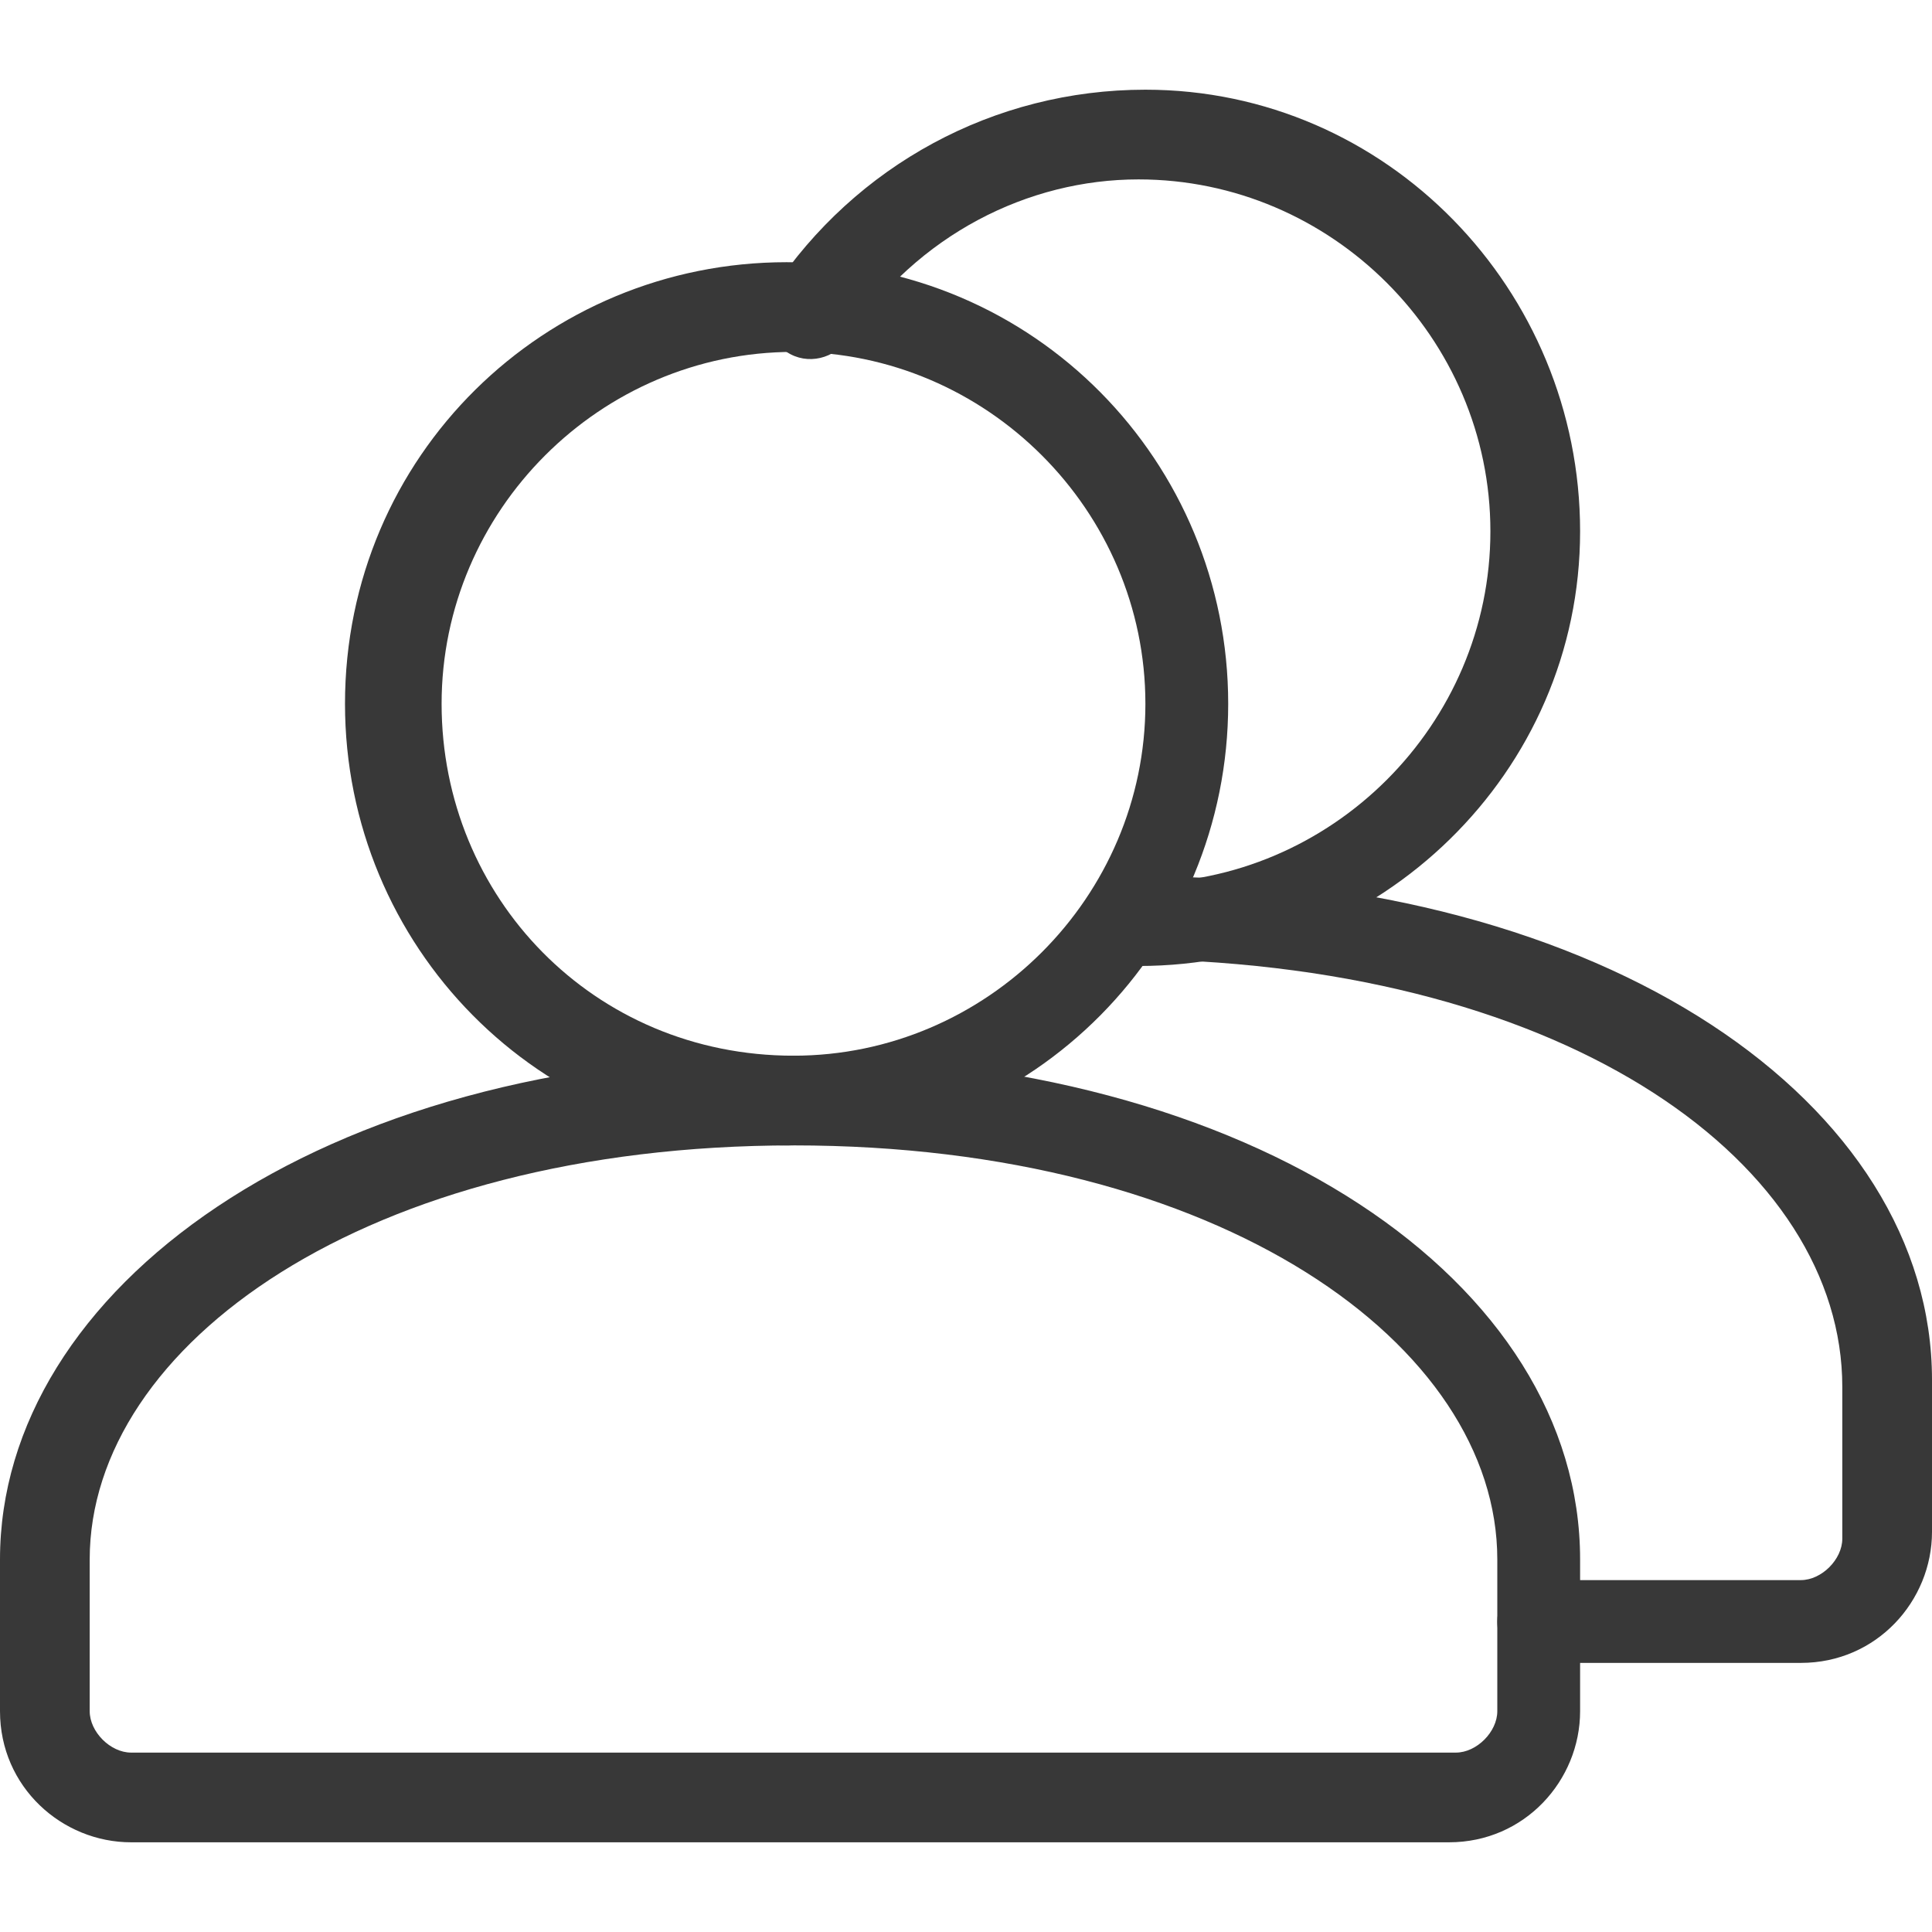
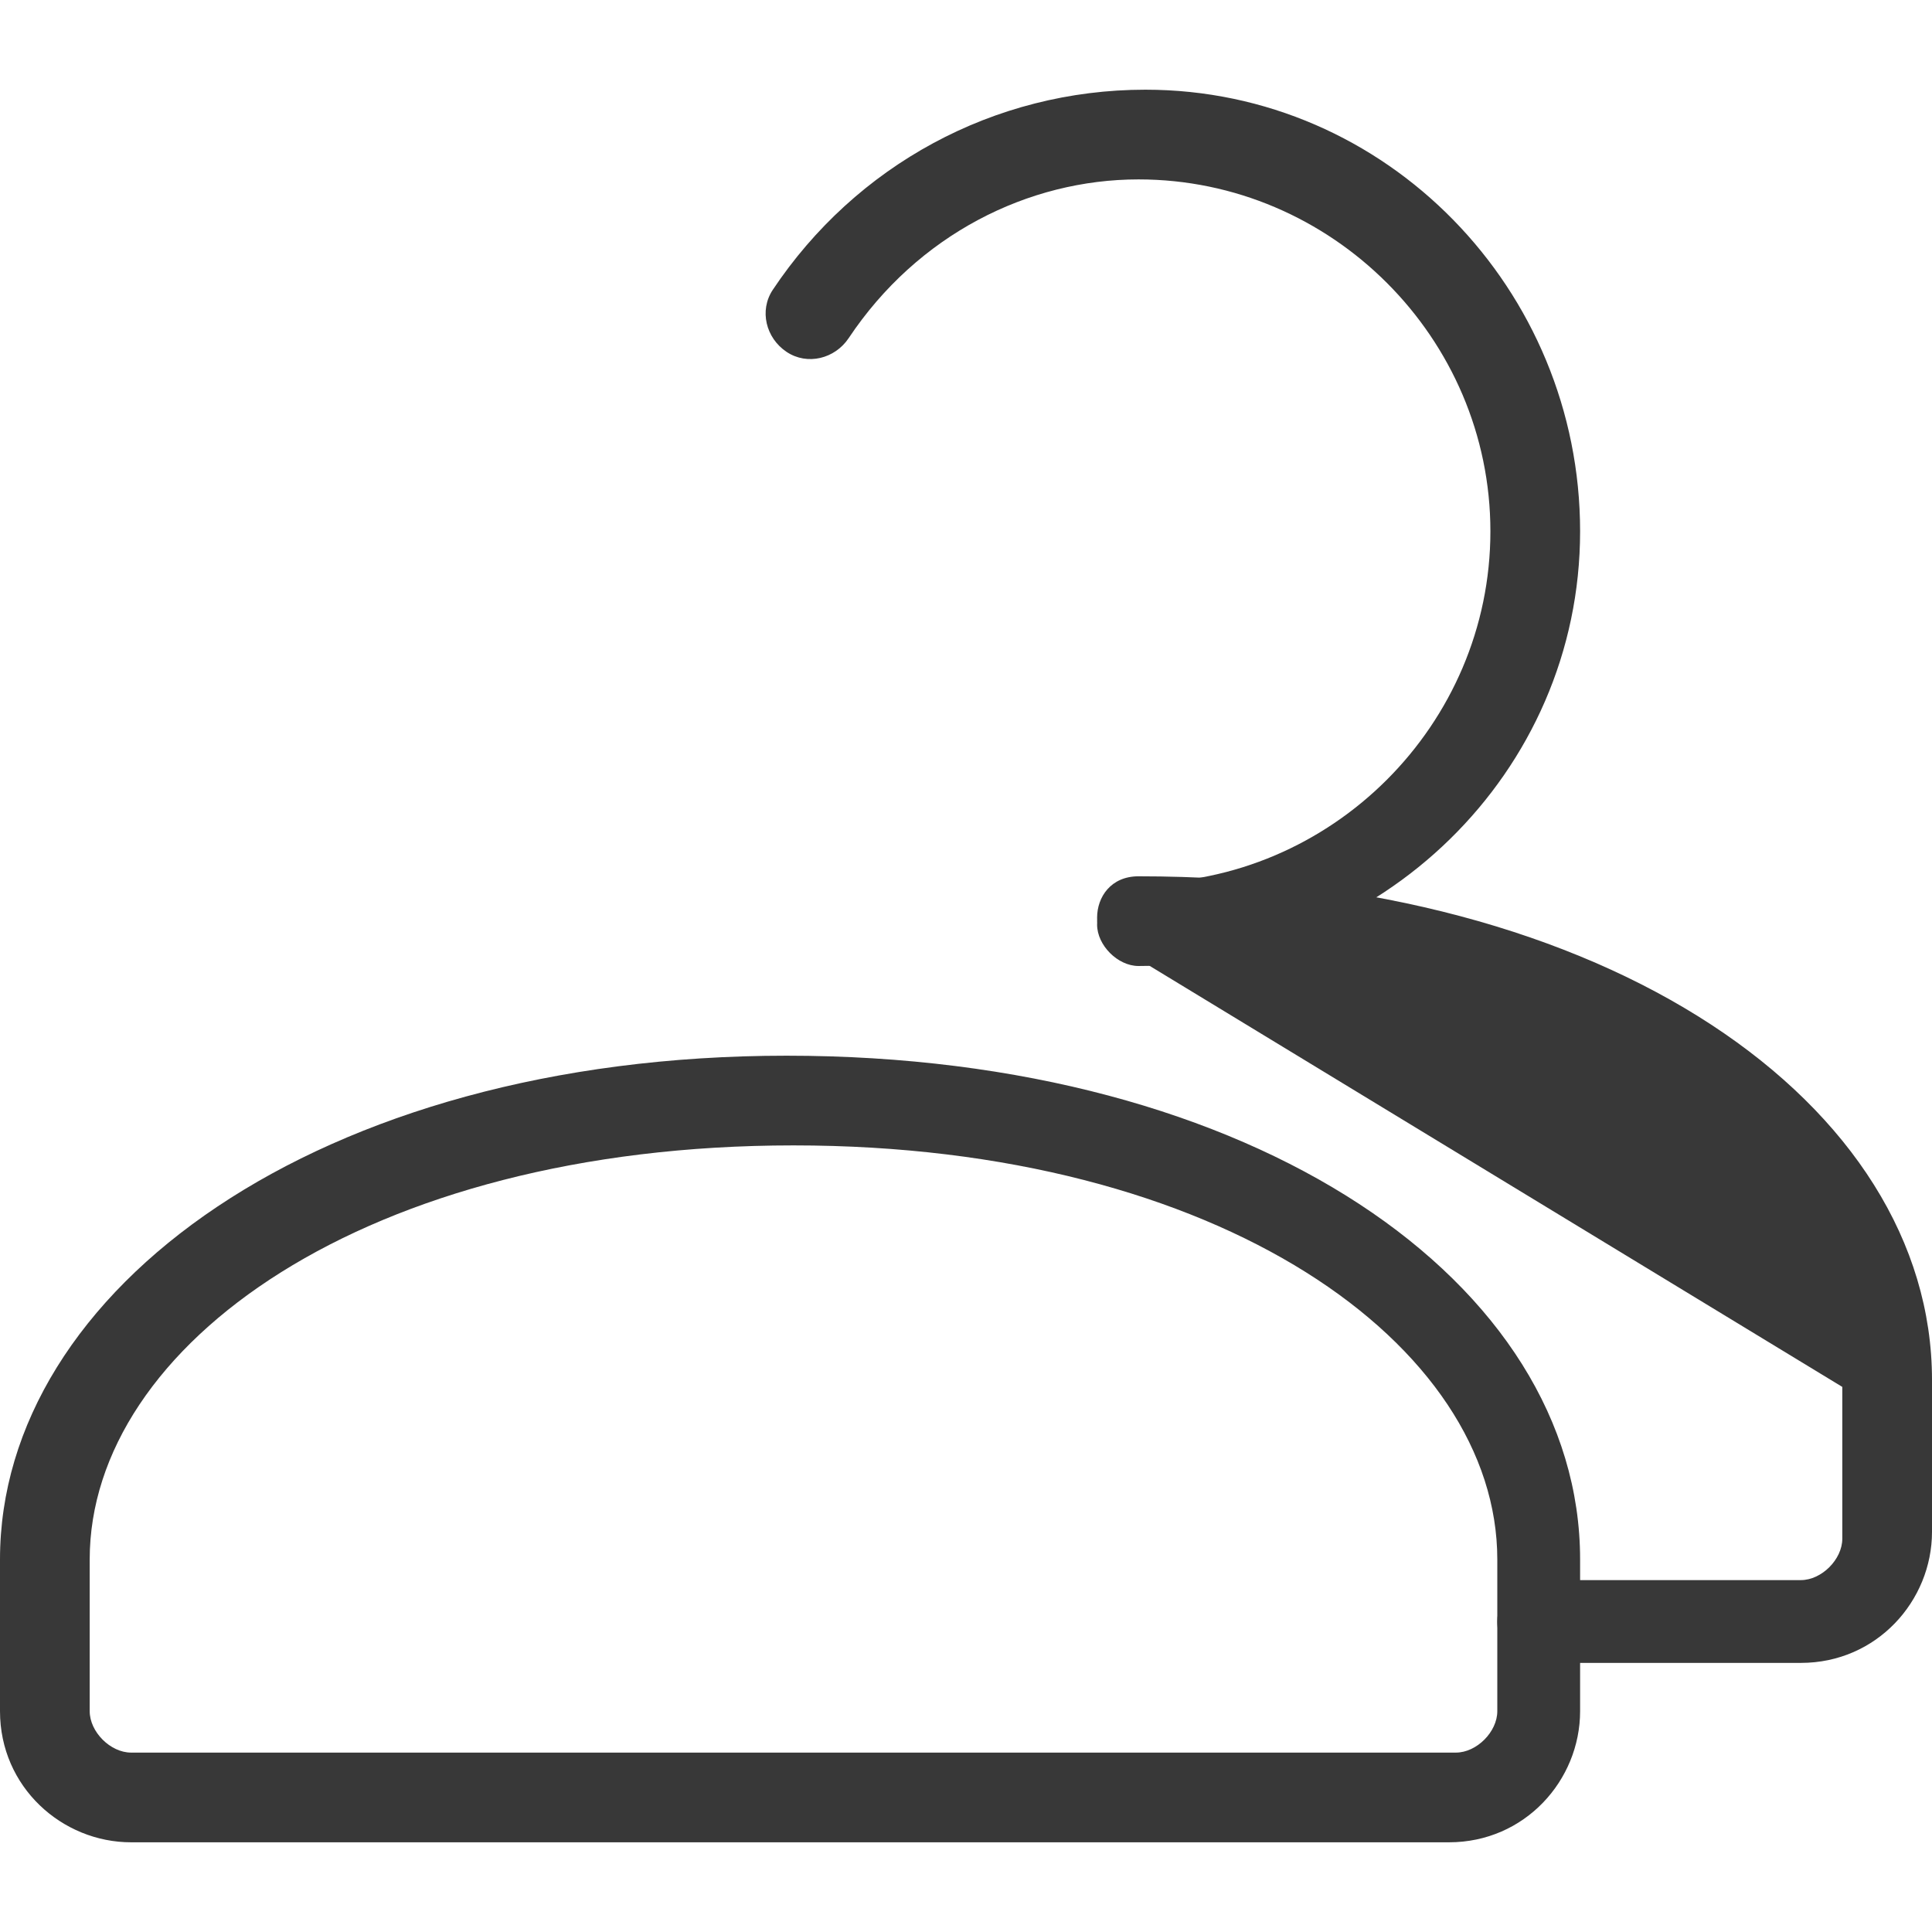
<svg xmlns="http://www.w3.org/2000/svg" version="1.1" id="Layer_1" x="0px" y="0px" viewBox="0 0 28 28" style="enable-background:new 0 0 28 28;" xml:space="preserve">
  <style type="text/css">
	.st0{fill:#383838;}
</style>
  <title>Home Icon</title>
  <g>
    <path class="st0" d="M16.5,2.6c2.8,0,5.1,2.3,5.1,5.1s-2.3,5.1-5.1,5.1l0,0c-0.4,0-0.6,0.3-0.6,0.6s0.3,0.6,0.6,0.6   c3.5,0,6.4-2.8,6.4-6.3s-2.8-6.4-6.3-6.4c-2.2,0-4.2,1.1-5.4,2.9c-0.2,0.3-0.1,0.7,0.2,0.9c0.3,0.2,0.7,0.1,0.9-0.2l0,0   C13.3,3.4,14.9,2.6,16.5,2.6z" />
-     <path class="st0" d="M26.7,20.1v2.2c0,0.3-0.3,0.6-0.6,0.6h-3.8c-0.4,0-0.6,0.3-0.6,0.6c0,0.4,0.3,0.6,0.6,0.6h3.8   c1.1,0,1.9-0.9,1.9-1.9l0,0v-2.2c0-4-4.7-7.3-11.5-7.3c-0.4,0-0.6,0.3-0.6,0.6c0,0.4,0.3,0.6,0.6,0.6C22.8,14,26.7,16.9,26.7,20.1z   " />
+     <path class="st0" d="M26.7,20.1v2.2c0,0.3-0.3,0.6-0.6,0.6h-3.8c-0.4,0-0.6,0.3-0.6,0.6c0,0.4,0.3,0.6,0.6,0.6h3.8   c1.1,0,1.9-0.9,1.9-1.9l0,0v-2.2c0-4-4.7-7.3-11.5-7.3c-0.4,0-0.6,0.3-0.6,0.6c0,0.4,0.3,0.6,0.6,0.6z   " />
    <path class="st0" d="M1.9,26.7H21c1.1,0,1.9-0.9,1.9-1.9l0,0v-2.2c0-4-4.7-7.3-11.5-7.3S0,18.7,0,22.6v2.2   C0,25.9,0.9,26.7,1.9,26.7z M1.3,22.6c0-3.1,4-6,10.2-6s10.2,2.9,10.2,6v2.2c0,0.3-0.3,0.6-0.6,0.6H1.9c-0.3,0-0.6-0.3-0.6-0.6   V22.6z" />
-     <path class="st0" d="M17.8,10.2c0-3.5-2.8-6.4-6.4-6.4c-3.5,0-6.4,2.8-6.4,6.4c0,3.5,2.8,6.4,6.4,6.4c0,0,0,0,0,0   C15,16.6,17.8,13.7,17.8,10.2z M6.4,10.2c0-2.8,2.3-5.1,5.1-5.1c2.8,0,5.1,2.3,5.1,5.1c0,2.8-2.3,5.1-5.1,5.1   C8.6,15.3,6.4,13,6.4,10.2L6.4,10.2z" />
  </g>
</svg>